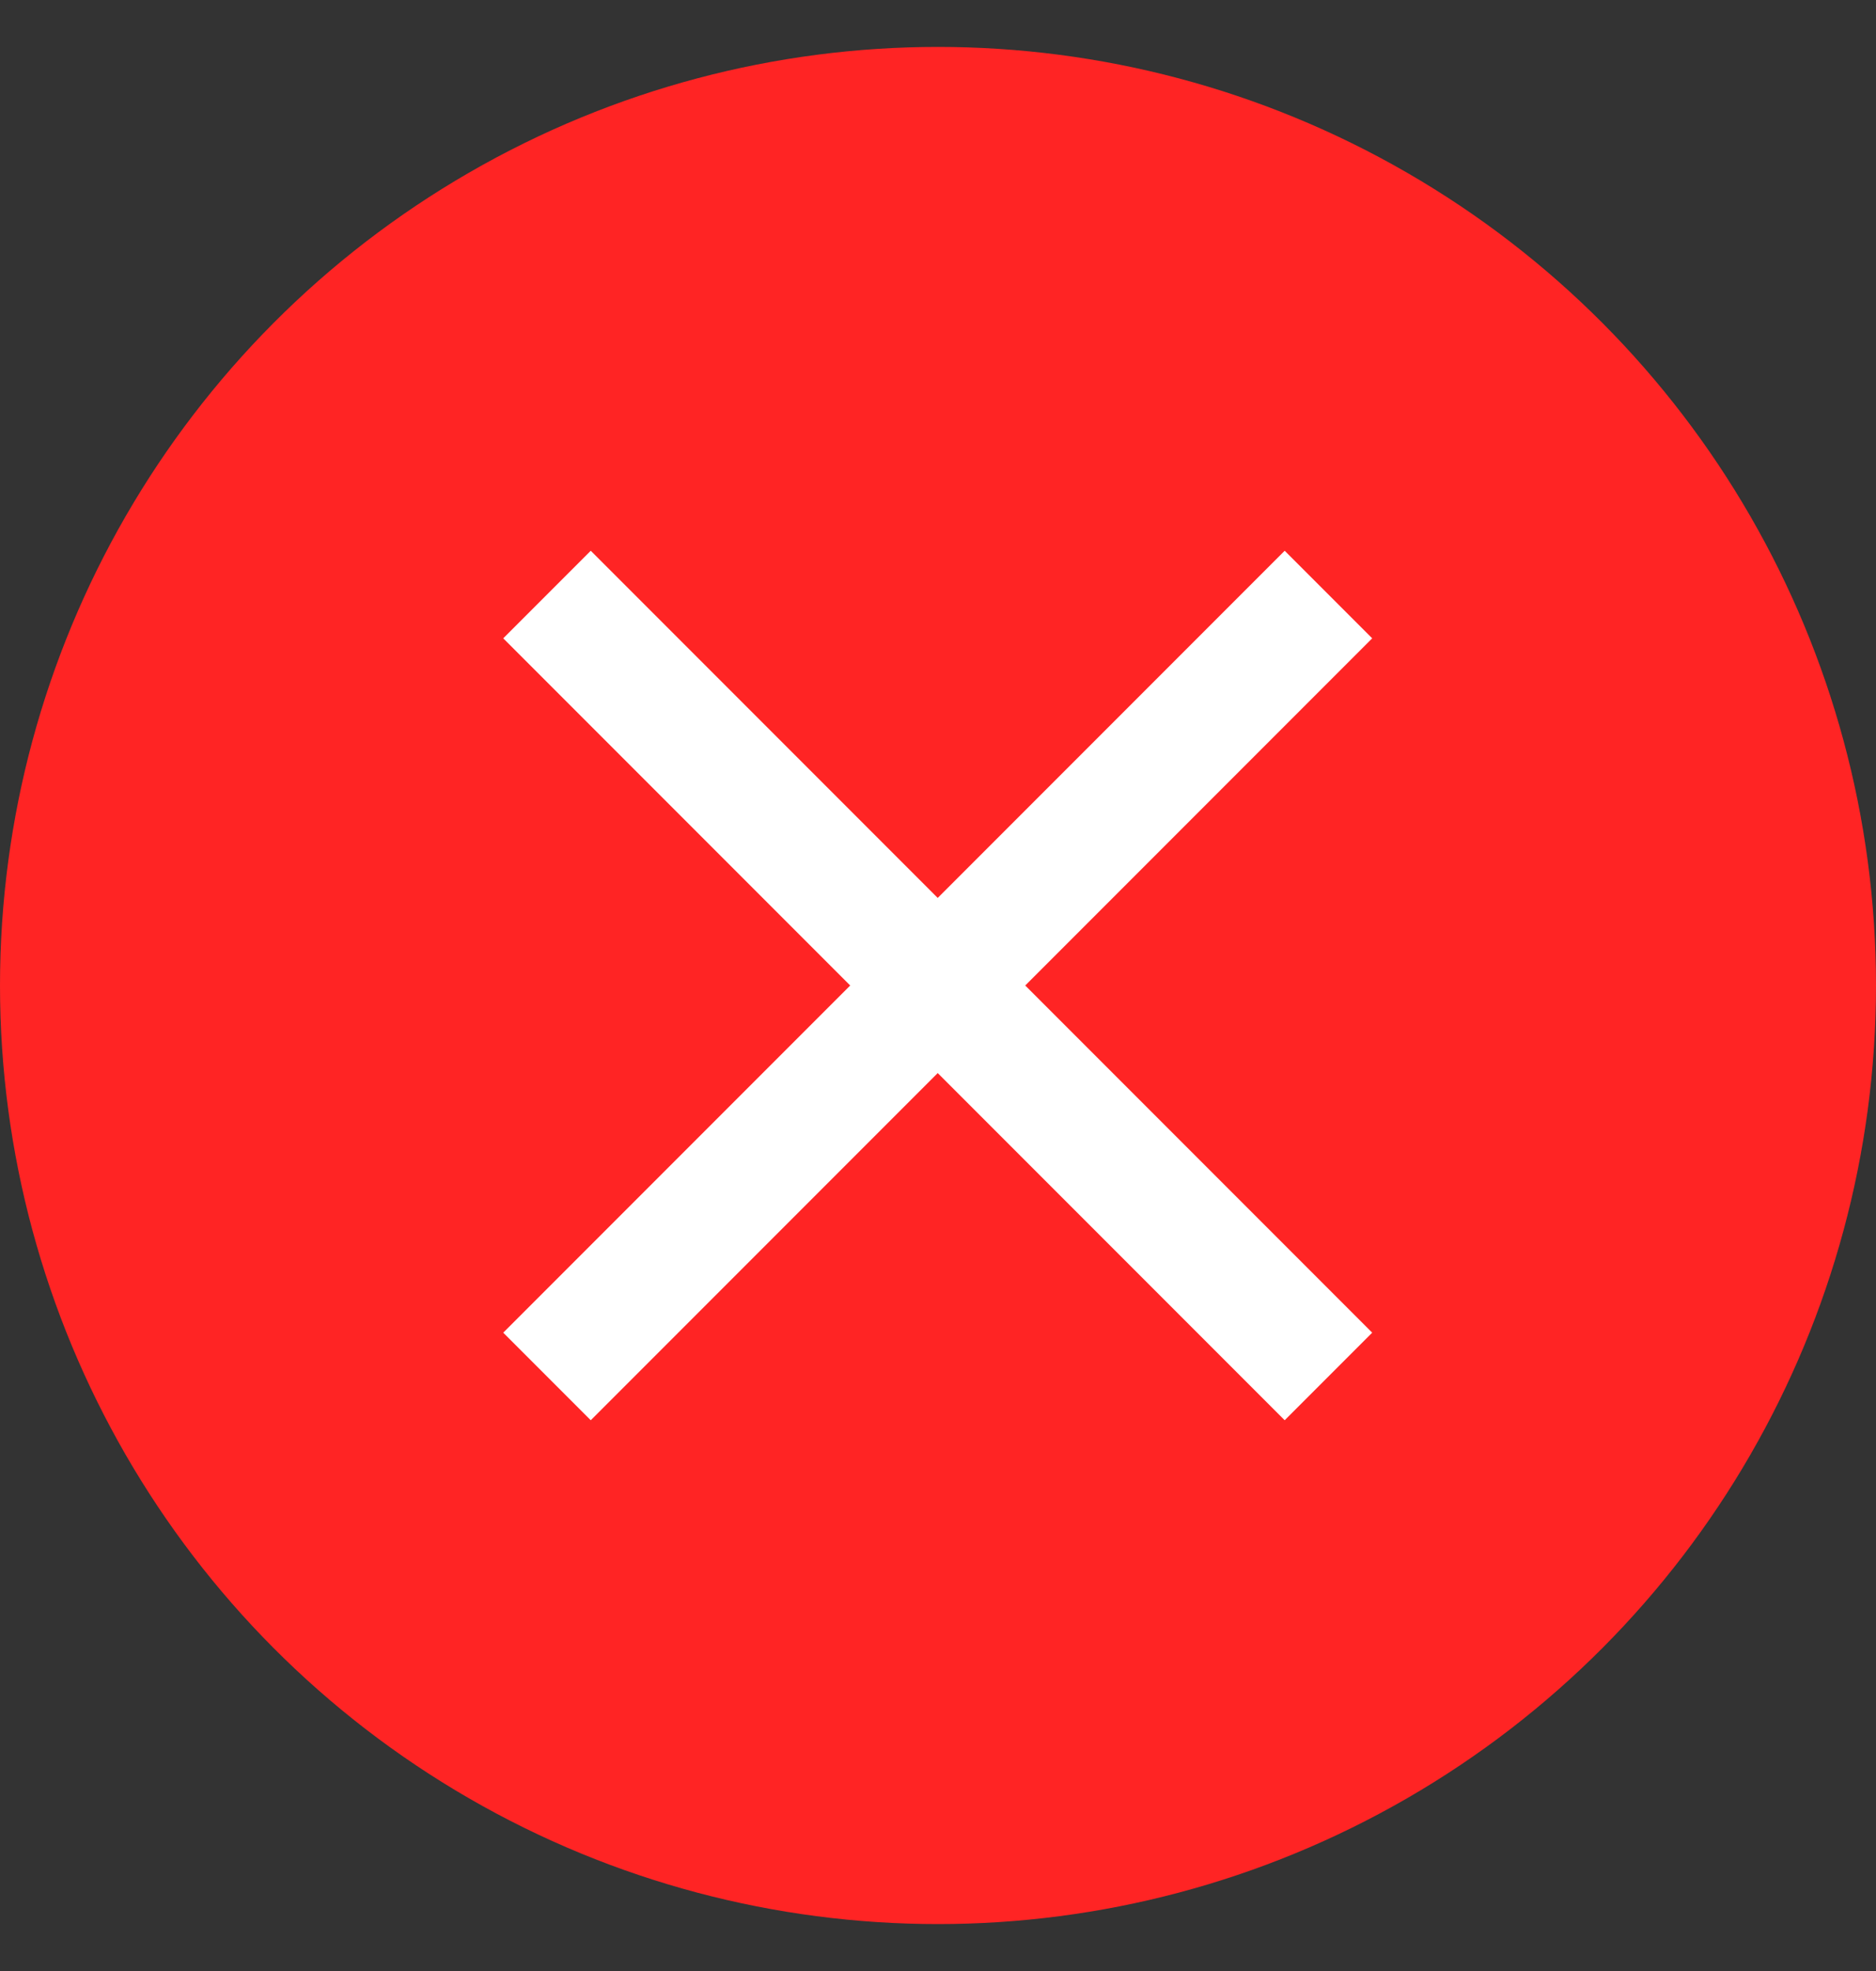
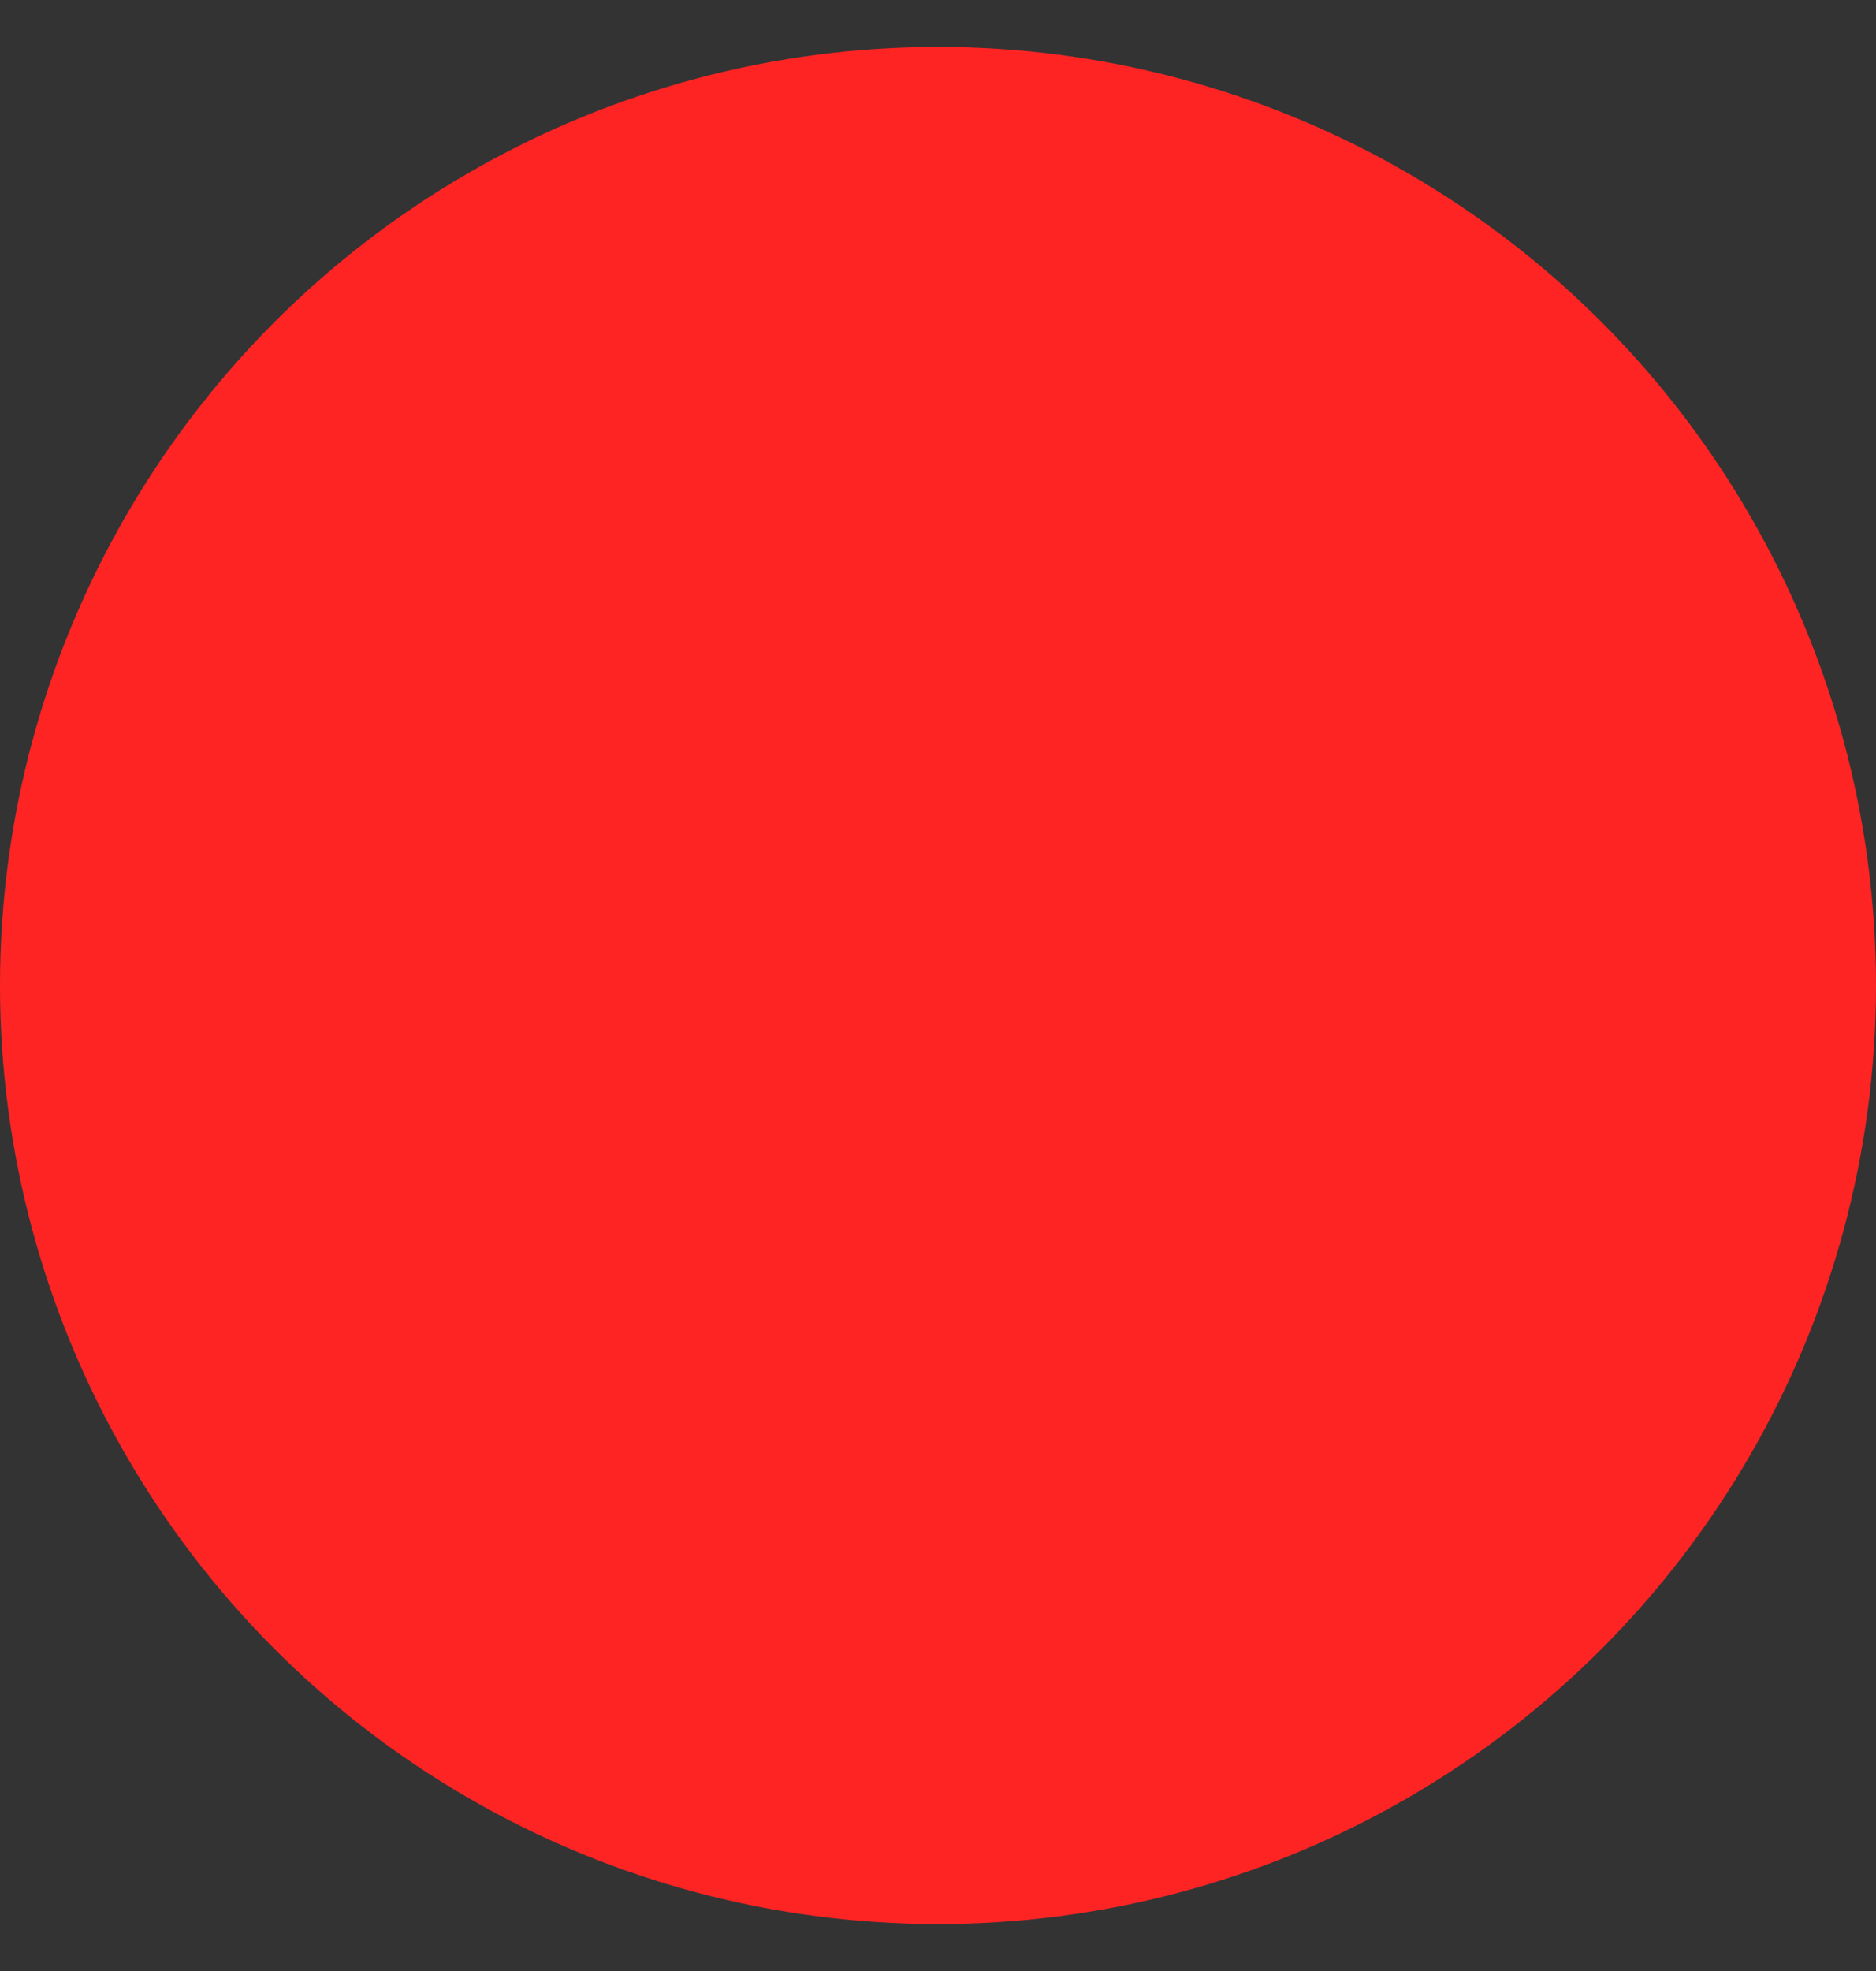
<svg xmlns="http://www.w3.org/2000/svg" width="20" height="21" viewBox="0 0 20 21" fill="none">
  <rect x="0" y="0" width="20" height="21" fill="#333333" stroke="none" />
  <circle cx="10" cy="10.5" r="10" fill="#FF2424" />
  <g clip-path="url(#clip0_1_1024)">
-     <path d="M14.629 6.801L13.696 5.868L9.997 9.567L6.298 5.868L5.365 6.801L9.064 10.5L5.365 14.199L6.298 15.132L9.997 11.433L13.696 15.132L14.629 14.199L10.93 10.5L14.629 6.801Z" fill="white" />
-   </g>
+     </g>
  <defs>
    <clipPath id="clip0_1_1024">
      <rect width="10" height="10" fill="white" transform="translate(5 5.5)" />
    </clipPath>
  </defs>
</svg>